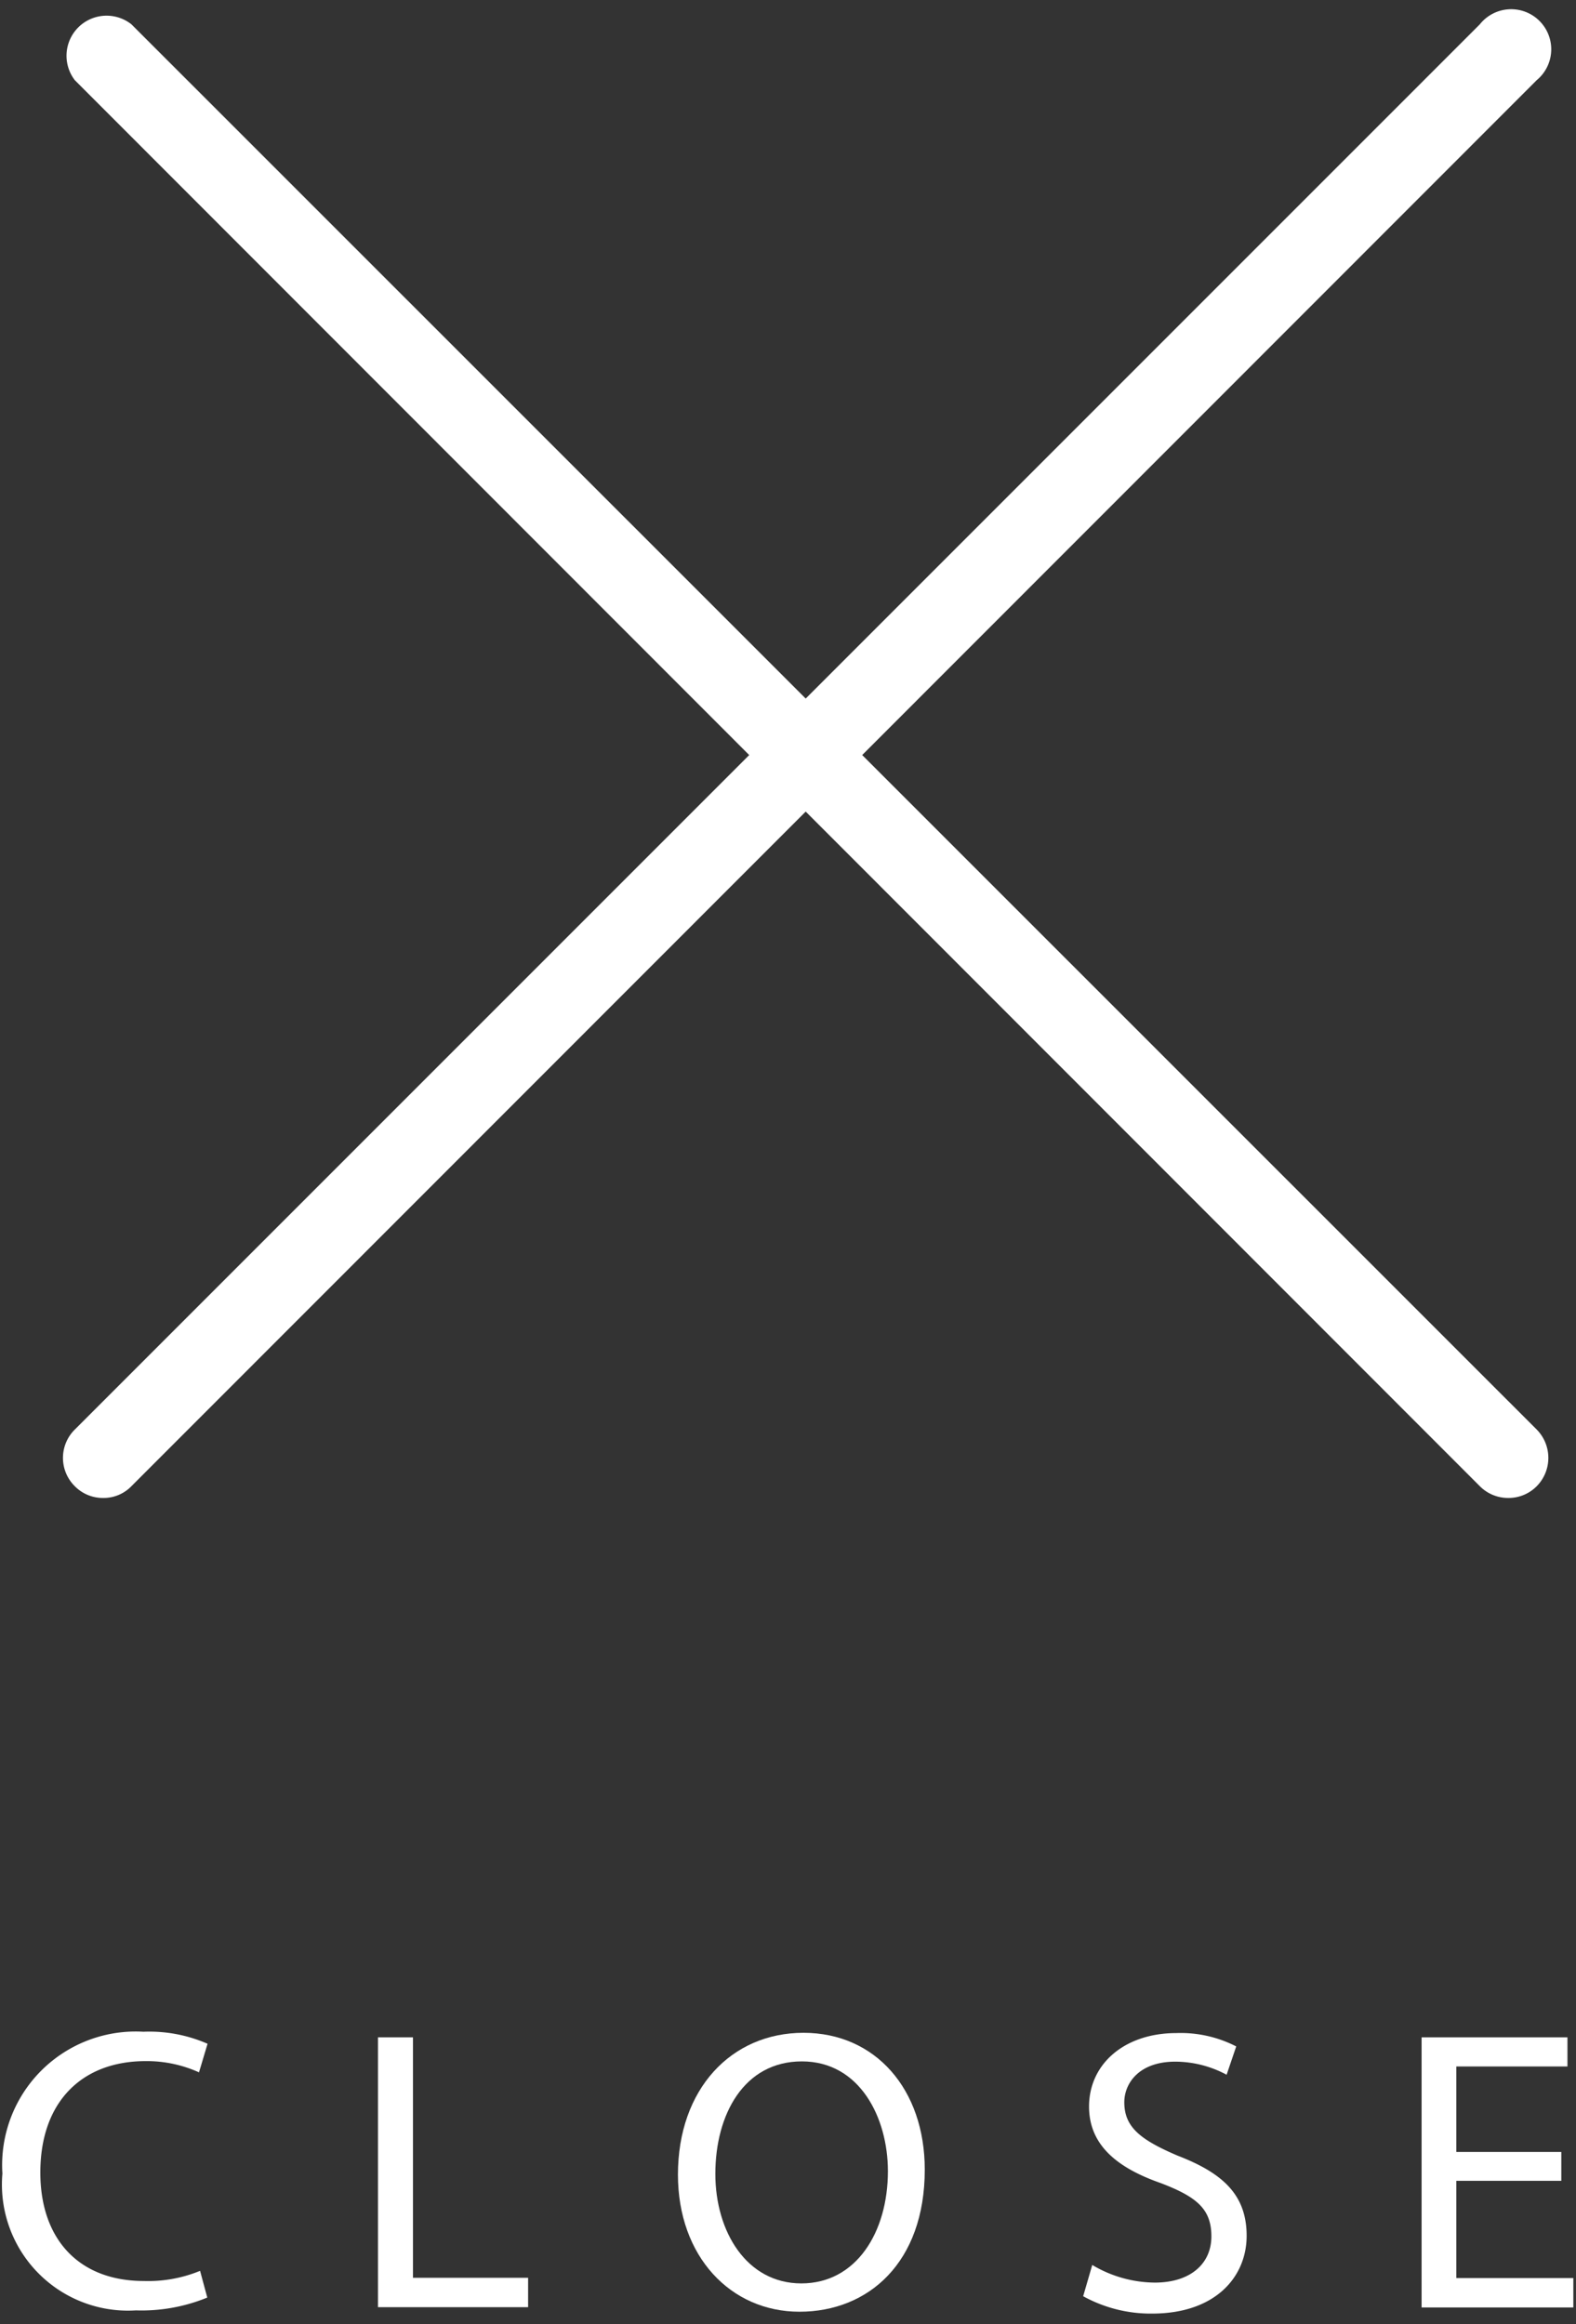
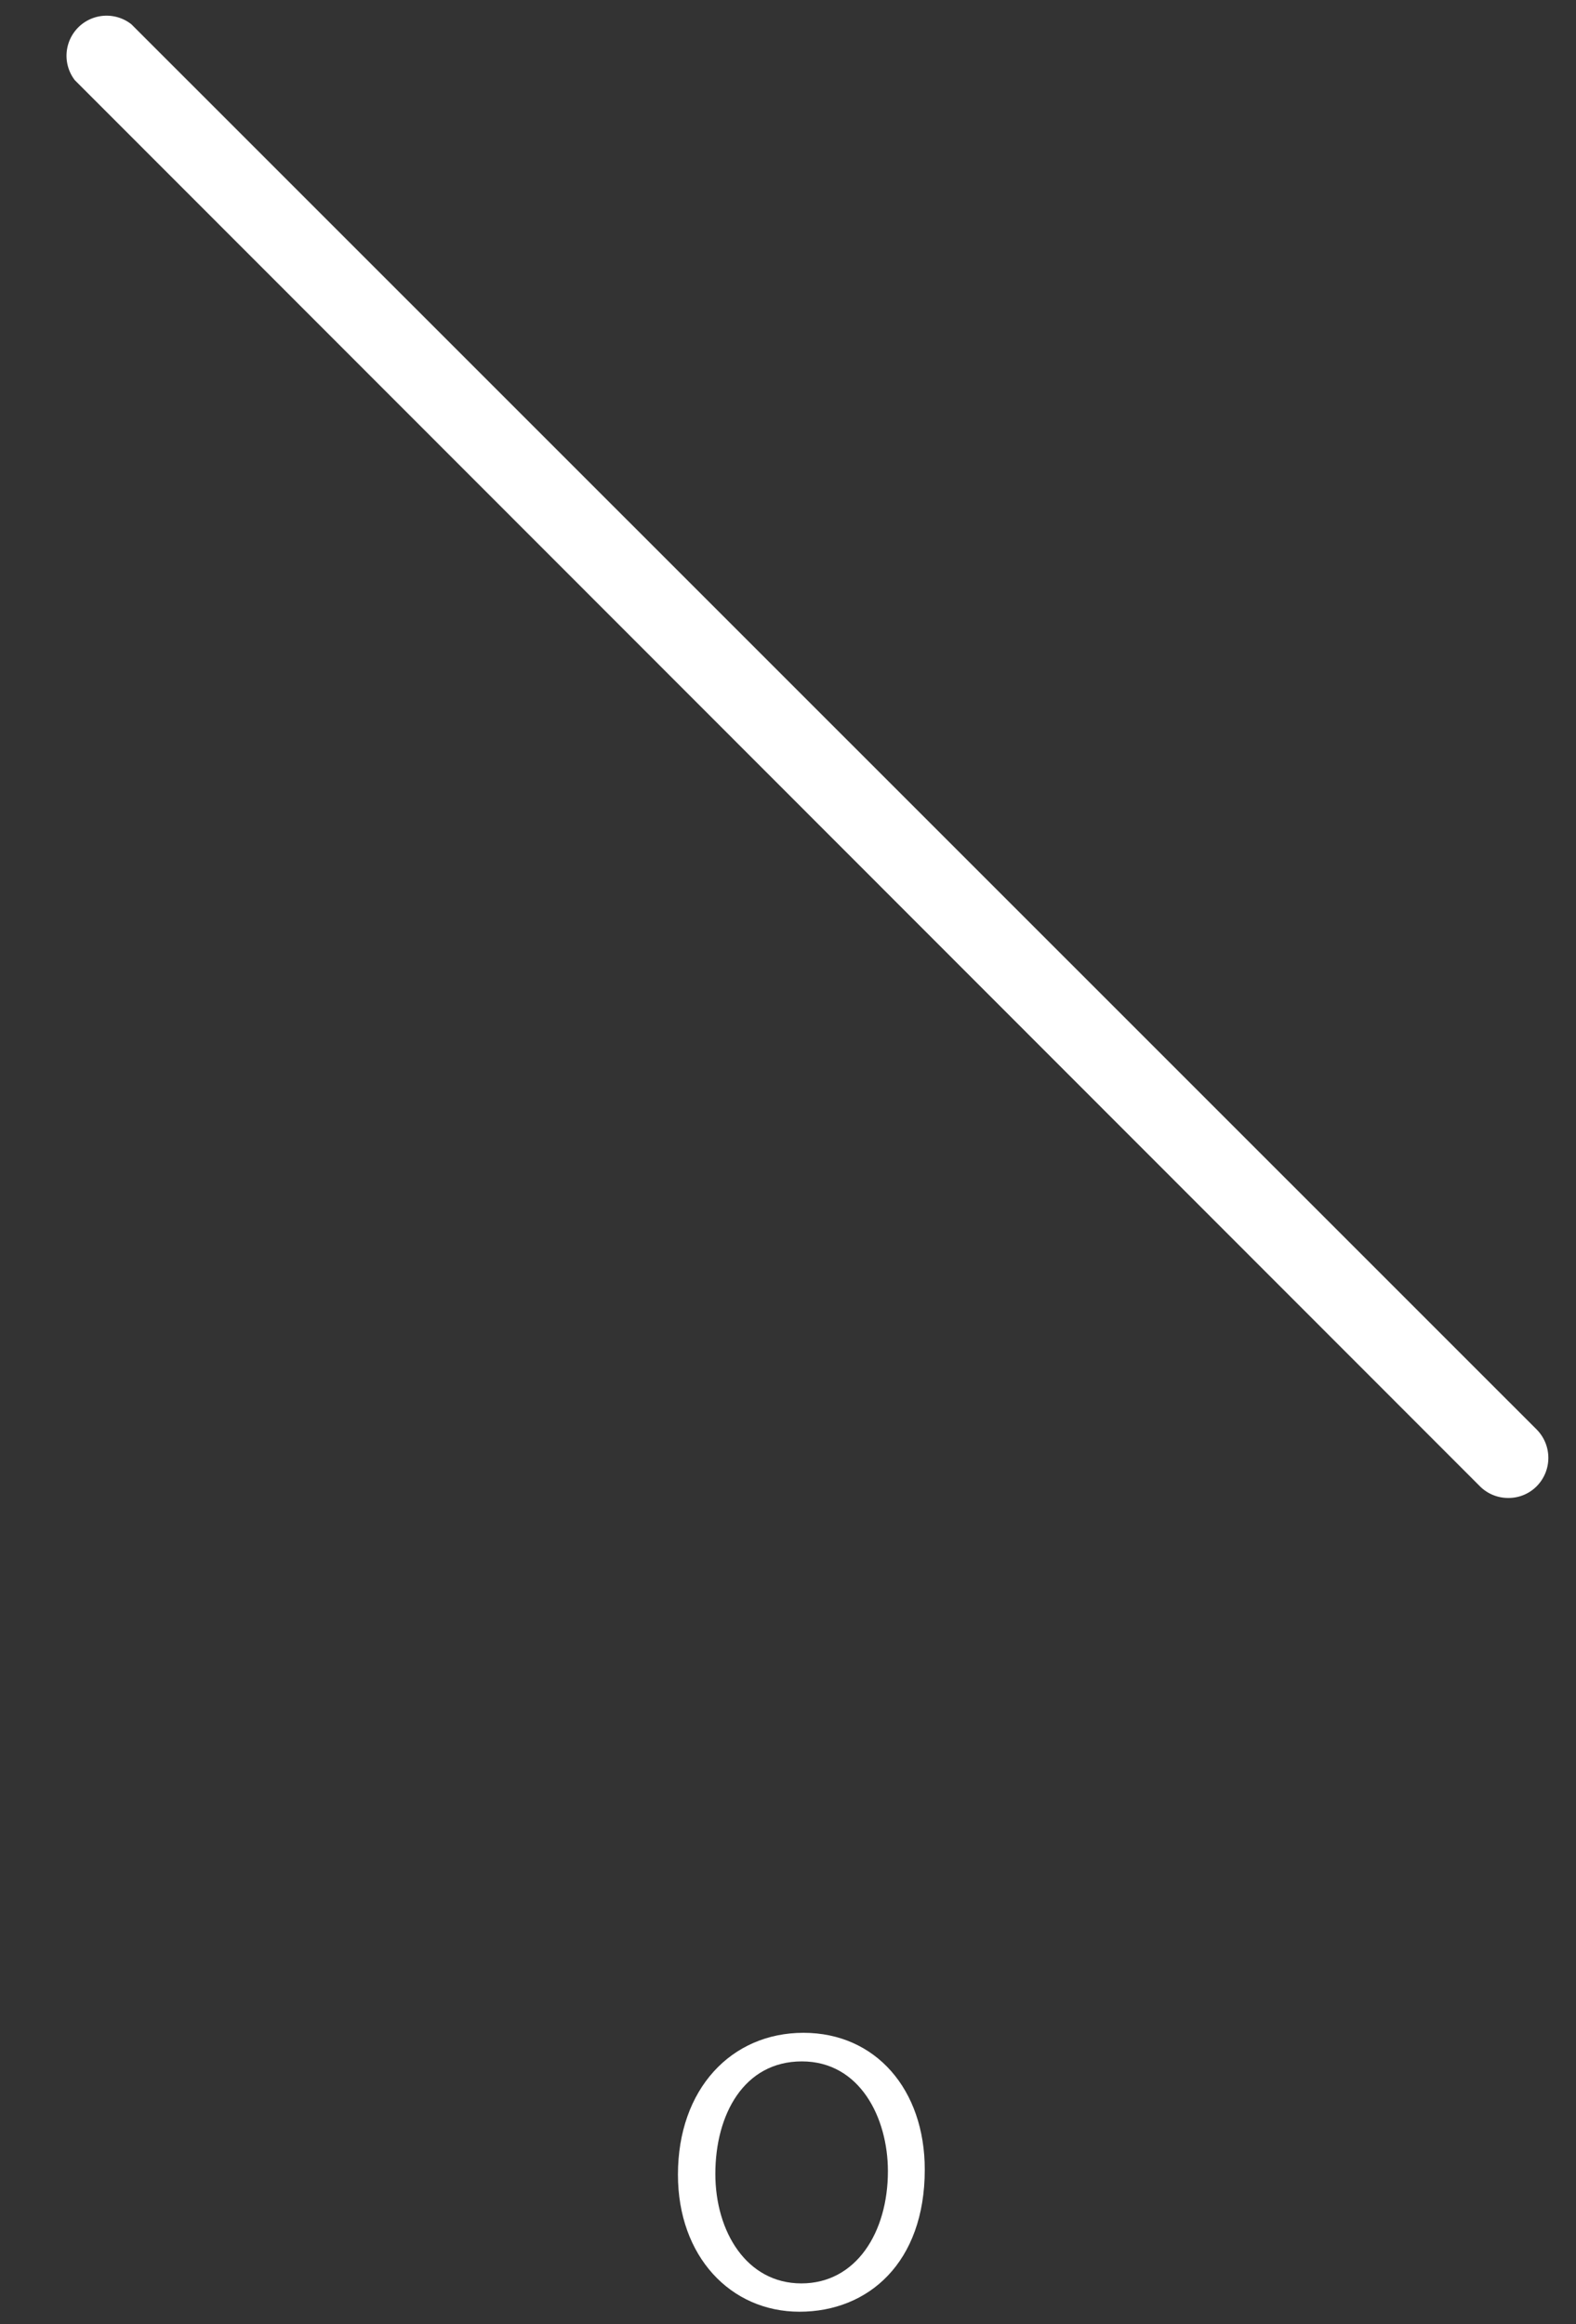
<svg xmlns="http://www.w3.org/2000/svg" id="bg" viewBox="0 0 59 87">
  <rect x="0" y="0" width="59" height="87" fill="#333333" stroke="none" />
  <defs>
    <style>.cls-1{fill:#fff;}</style>
  </defs>
-   <path class="cls-1" d="M7.76,86a6.48,6.48,0,0,1-2.67.48,4.72,4.72,0,0,1-5-5.12,5,5,0,0,1,5.28-5.31,5.44,5.44,0,0,1,2.4.45l-.32,1.07a4.74,4.74,0,0,0-2-.42c-2.37,0-3.94,1.51-3.94,4.17,0,2.47,1.42,4.06,3.88,4.06A5.11,5.11,0,0,0,7.49,85Z" />
-   <path class="cls-1" d="M14.15,76.26h1.31v9h4.31v1.1H14.15Z" />
  <path class="cls-1" d="M34.62,81.21c0,3.48-2.11,5.32-4.69,5.32s-4.55-2.07-4.55-5.13c0-3.21,2-5.31,4.7-5.31S34.62,78.21,34.62,81.21Zm-7.84.16c0,2.16,1.17,4.1,3.22,4.1s3.24-1.91,3.24-4.2c0-2-1.05-4.11-3.22-4.11S26.78,79.15,26.78,81.37Z" />
-   <path class="cls-1" d="M40.89,84.78a4.64,4.64,0,0,0,2.34.66c1.34,0,2.12-.71,2.12-1.73s-.54-1.48-1.91-2c-1.65-.58-2.67-1.44-2.67-2.86,0-1.58,1.31-2.75,3.27-2.75a4.54,4.54,0,0,1,2.24.5l-.36,1.06A4.08,4.08,0,0,0,44,77.17c-1.38,0-1.91.83-1.91,1.52,0,.94.62,1.41,2,2,1.71.66,2.58,1.48,2.58,3s-1.15,2.91-3.54,2.91a5.24,5.24,0,0,1-2.58-.65Z" />
-   <path class="cls-1" d="M58.45,81.63H54.52v3.64H58.9v1.1H53.22V76.26h5.46v1.09H54.52v3.2h3.93Z" />
-   <path class="cls-1" d="M3.86,56.07a1.47,1.47,0,0,1-1.06-.44,1.49,1.49,0,0,1,0-2.12L55.4.91A1.5,1.5,0,1,1,57.53,3L4.92,55.63A1.45,1.45,0,0,1,3.86,56.07Z" />
  <path class="cls-1" d="M56.47,56.07a1.49,1.49,0,0,1-1.07-.44L2.8,3A1.5,1.5,0,0,1,4.92.91l52.61,52.6a1.51,1.51,0,0,1,0,2.12A1.48,1.48,0,0,1,56.47,56.07Z" />
</svg>